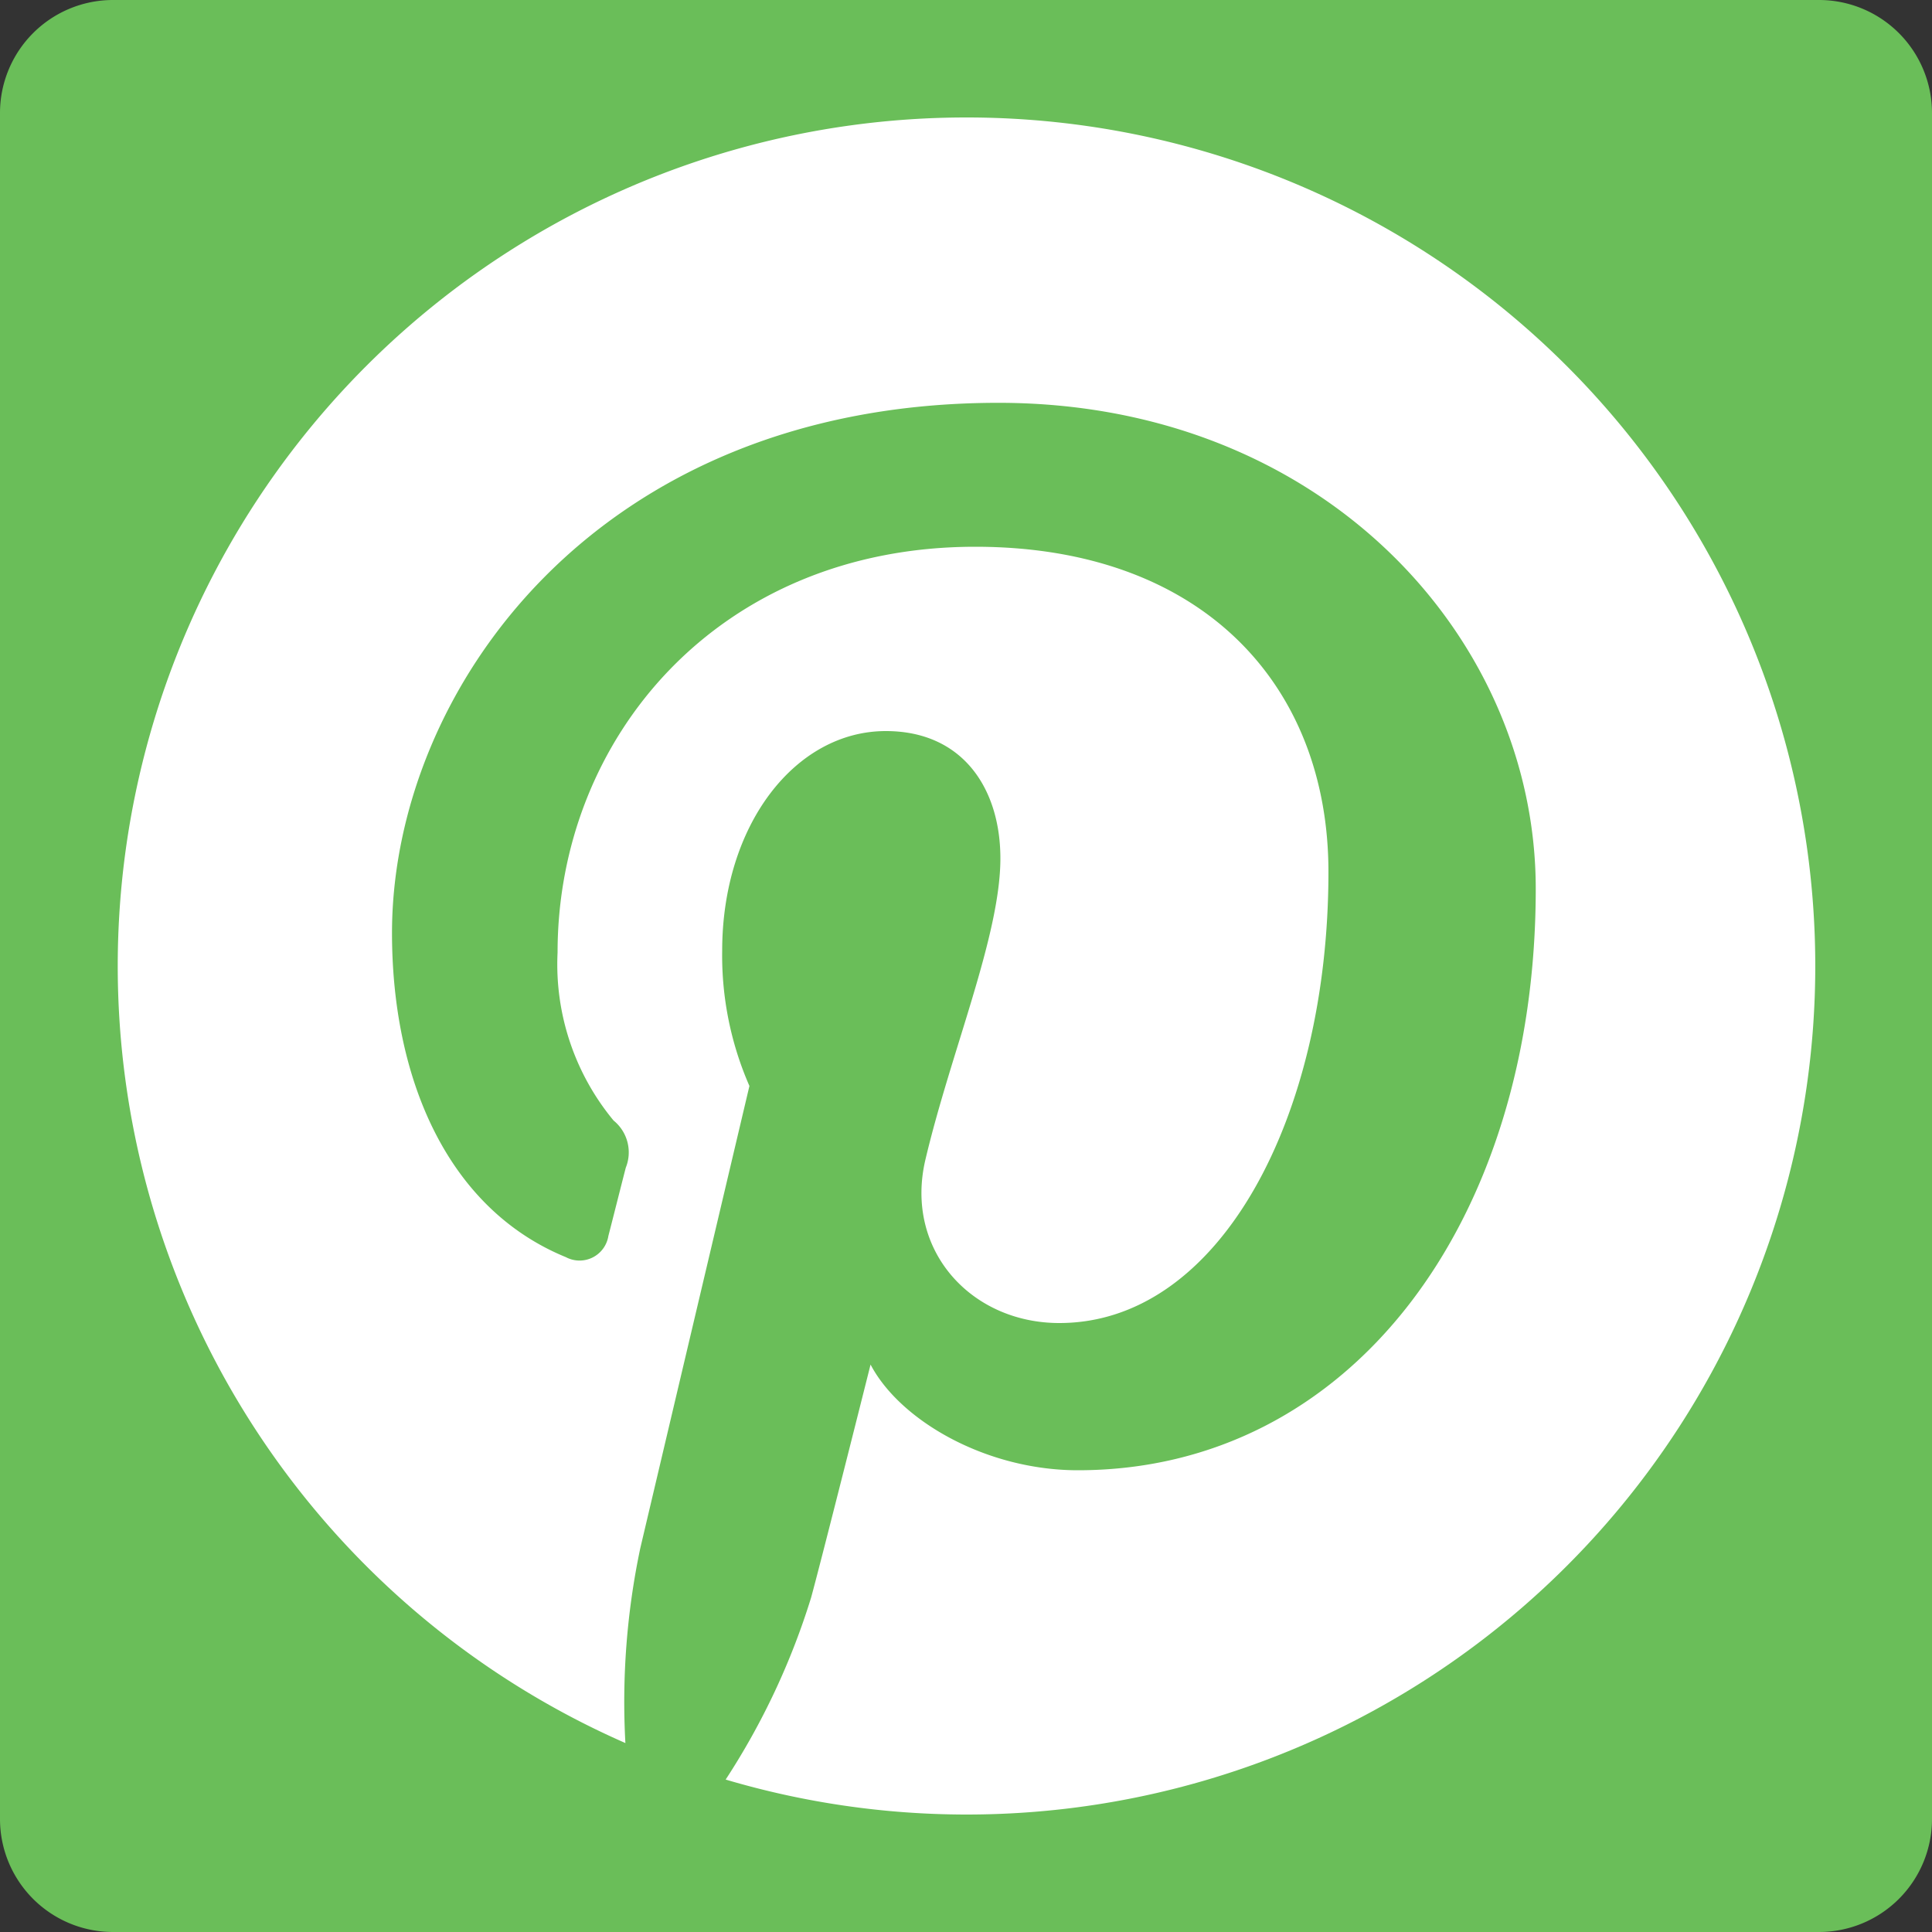
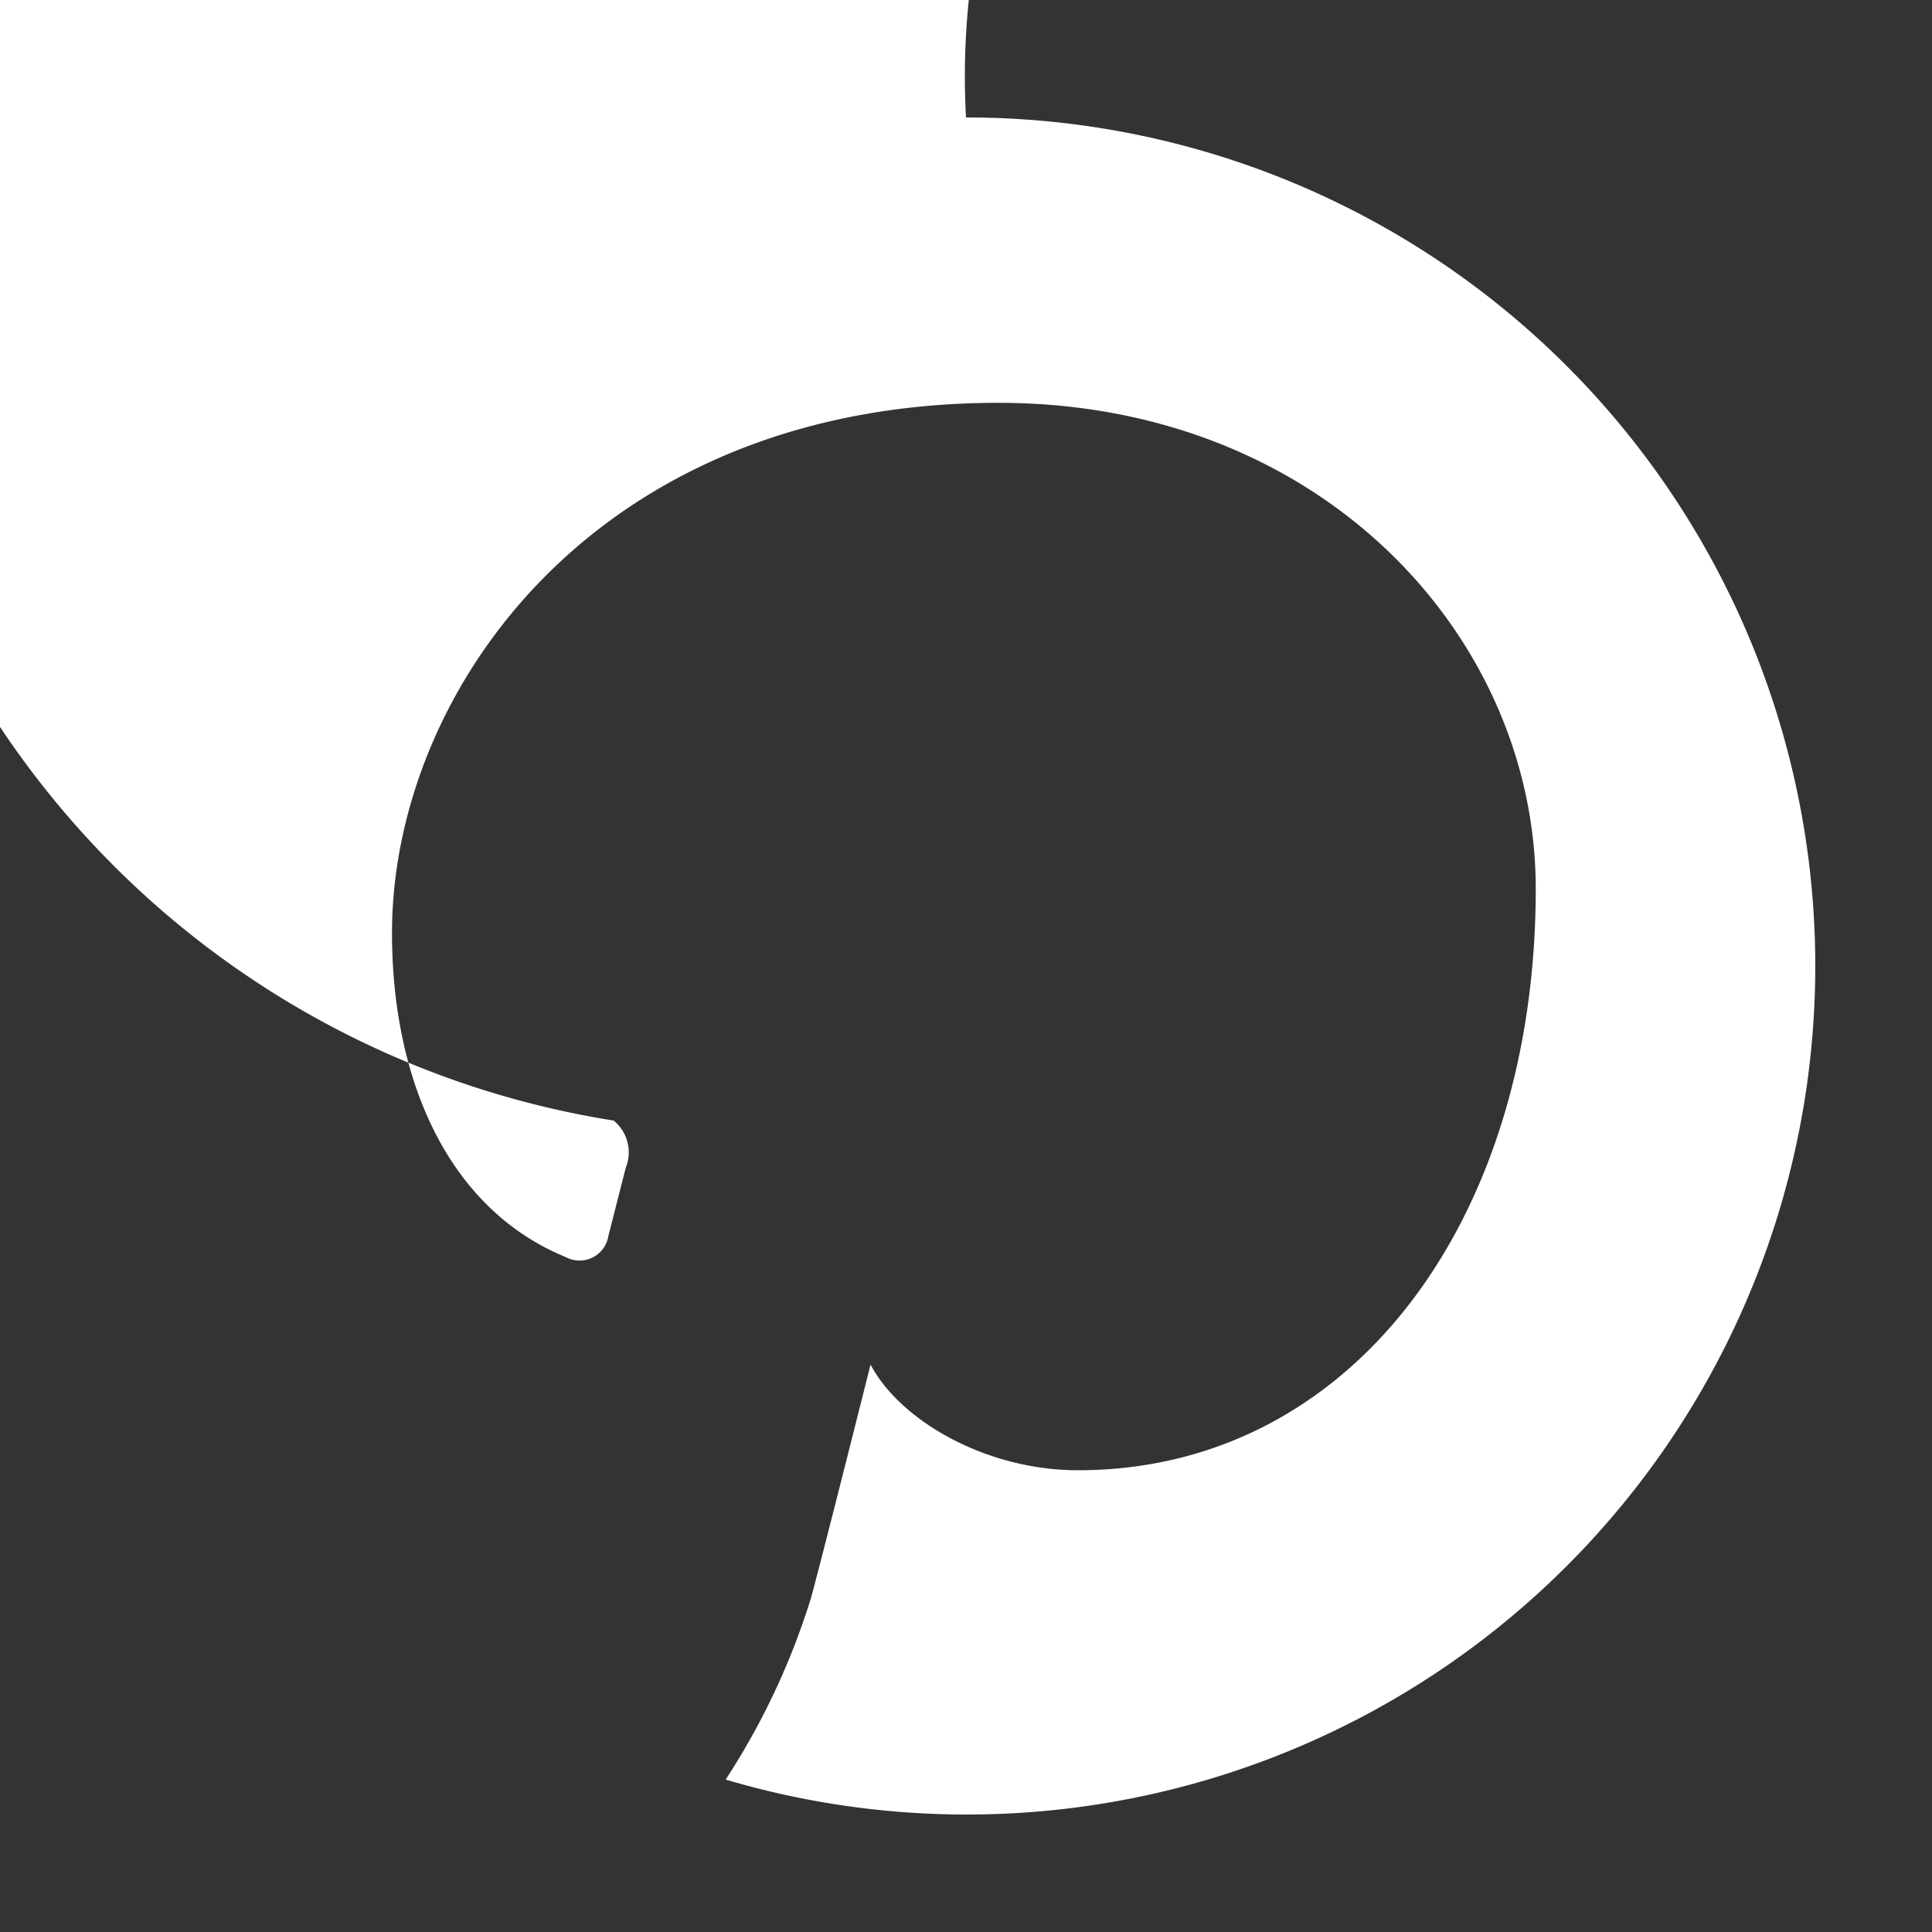
<svg xmlns="http://www.w3.org/2000/svg" id="Layer_1" data-name="Layer 1" width="100" height="100" viewBox="0 0 100 100">
  <rect x="0" y="0" width="100" height="100" fill="#333333" stroke="none" />
  <defs>
    <style>.cls-1{fill:#6abe59;}.cls-2{fill:#fff;}</style>
  </defs>
  <title>Icon-Pinterest</title>
-   <path class="cls-1" d="M94.16,0H5.84A5.85,5.85,0,0,0,0,5.84V94.16A5.85,5.85,0,0,0,5.84,100H94.16A5.85,5.85,0,0,0,100,94.16V5.84A5.85,5.85,0,0,0,94.16,0Z" />
-   <path class="cls-2" d="M50,6.08A43.92,43.92,0,0,0,32.37,90.22a38.59,38.59,0,0,1,.77-10.08c.84-3.57,5.65-23.93,5.65-23.93a16.84,16.84,0,0,1-1.41-7c0-6.51,3.78-11.37,8.47-11.37,4,0,5.93,3,5.93,6.59,0,4-2.56,10-3.88,15.59-1.1,4.66,2.34,8.46,6.93,8.46,8.32,0,13.93-10.69,13.93-23.35,0-9.63-6.49-16.83-18.28-16.83-13.32,0-21.62,9.93-21.62,21A12.68,12.68,0,0,0,31.76,58a2.12,2.12,0,0,1,.63,2.44c-.21.81-.7,2.76-.9,3.53a1.51,1.51,0,0,1-2.2,1.1c-6.13-2.51-9-9.23-9-16.78,0-12.48,10.52-27.44,31.39-27.44C68.45,20.85,79.49,33,79.49,46c0,17.23-9.58,30.1-23.7,30.1-4.74,0-9.2-2.56-10.73-5.47,0,0-2.54,10.11-3.08,12.07a37.44,37.44,0,0,1-4.42,9.41A43.92,43.92,0,1,0,50,6.08Z" />
+   <path class="cls-2" d="M50,6.08a38.59,38.59,0,0,1,.77-10.08c.84-3.57,5.65-23.93,5.65-23.93a16.84,16.84,0,0,1-1.41-7c0-6.51,3.78-11.37,8.47-11.37,4,0,5.93,3,5.93,6.59,0,4-2.56,10-3.88,15.59-1.1,4.66,2.34,8.46,6.93,8.46,8.32,0,13.93-10.69,13.93-23.35,0-9.63-6.49-16.83-18.28-16.83-13.32,0-21.62,9.93-21.62,21A12.68,12.68,0,0,0,31.76,58a2.12,2.12,0,0,1,.63,2.44c-.21.81-.7,2.76-.9,3.53a1.51,1.51,0,0,1-2.2,1.1c-6.13-2.51-9-9.23-9-16.78,0-12.48,10.52-27.44,31.39-27.44C68.45,20.85,79.49,33,79.49,46c0,17.23-9.58,30.1-23.7,30.1-4.74,0-9.2-2.56-10.73-5.47,0,0-2.54,10.11-3.08,12.07a37.44,37.44,0,0,1-4.42,9.41A43.92,43.92,0,1,0,50,6.08Z" />
</svg>